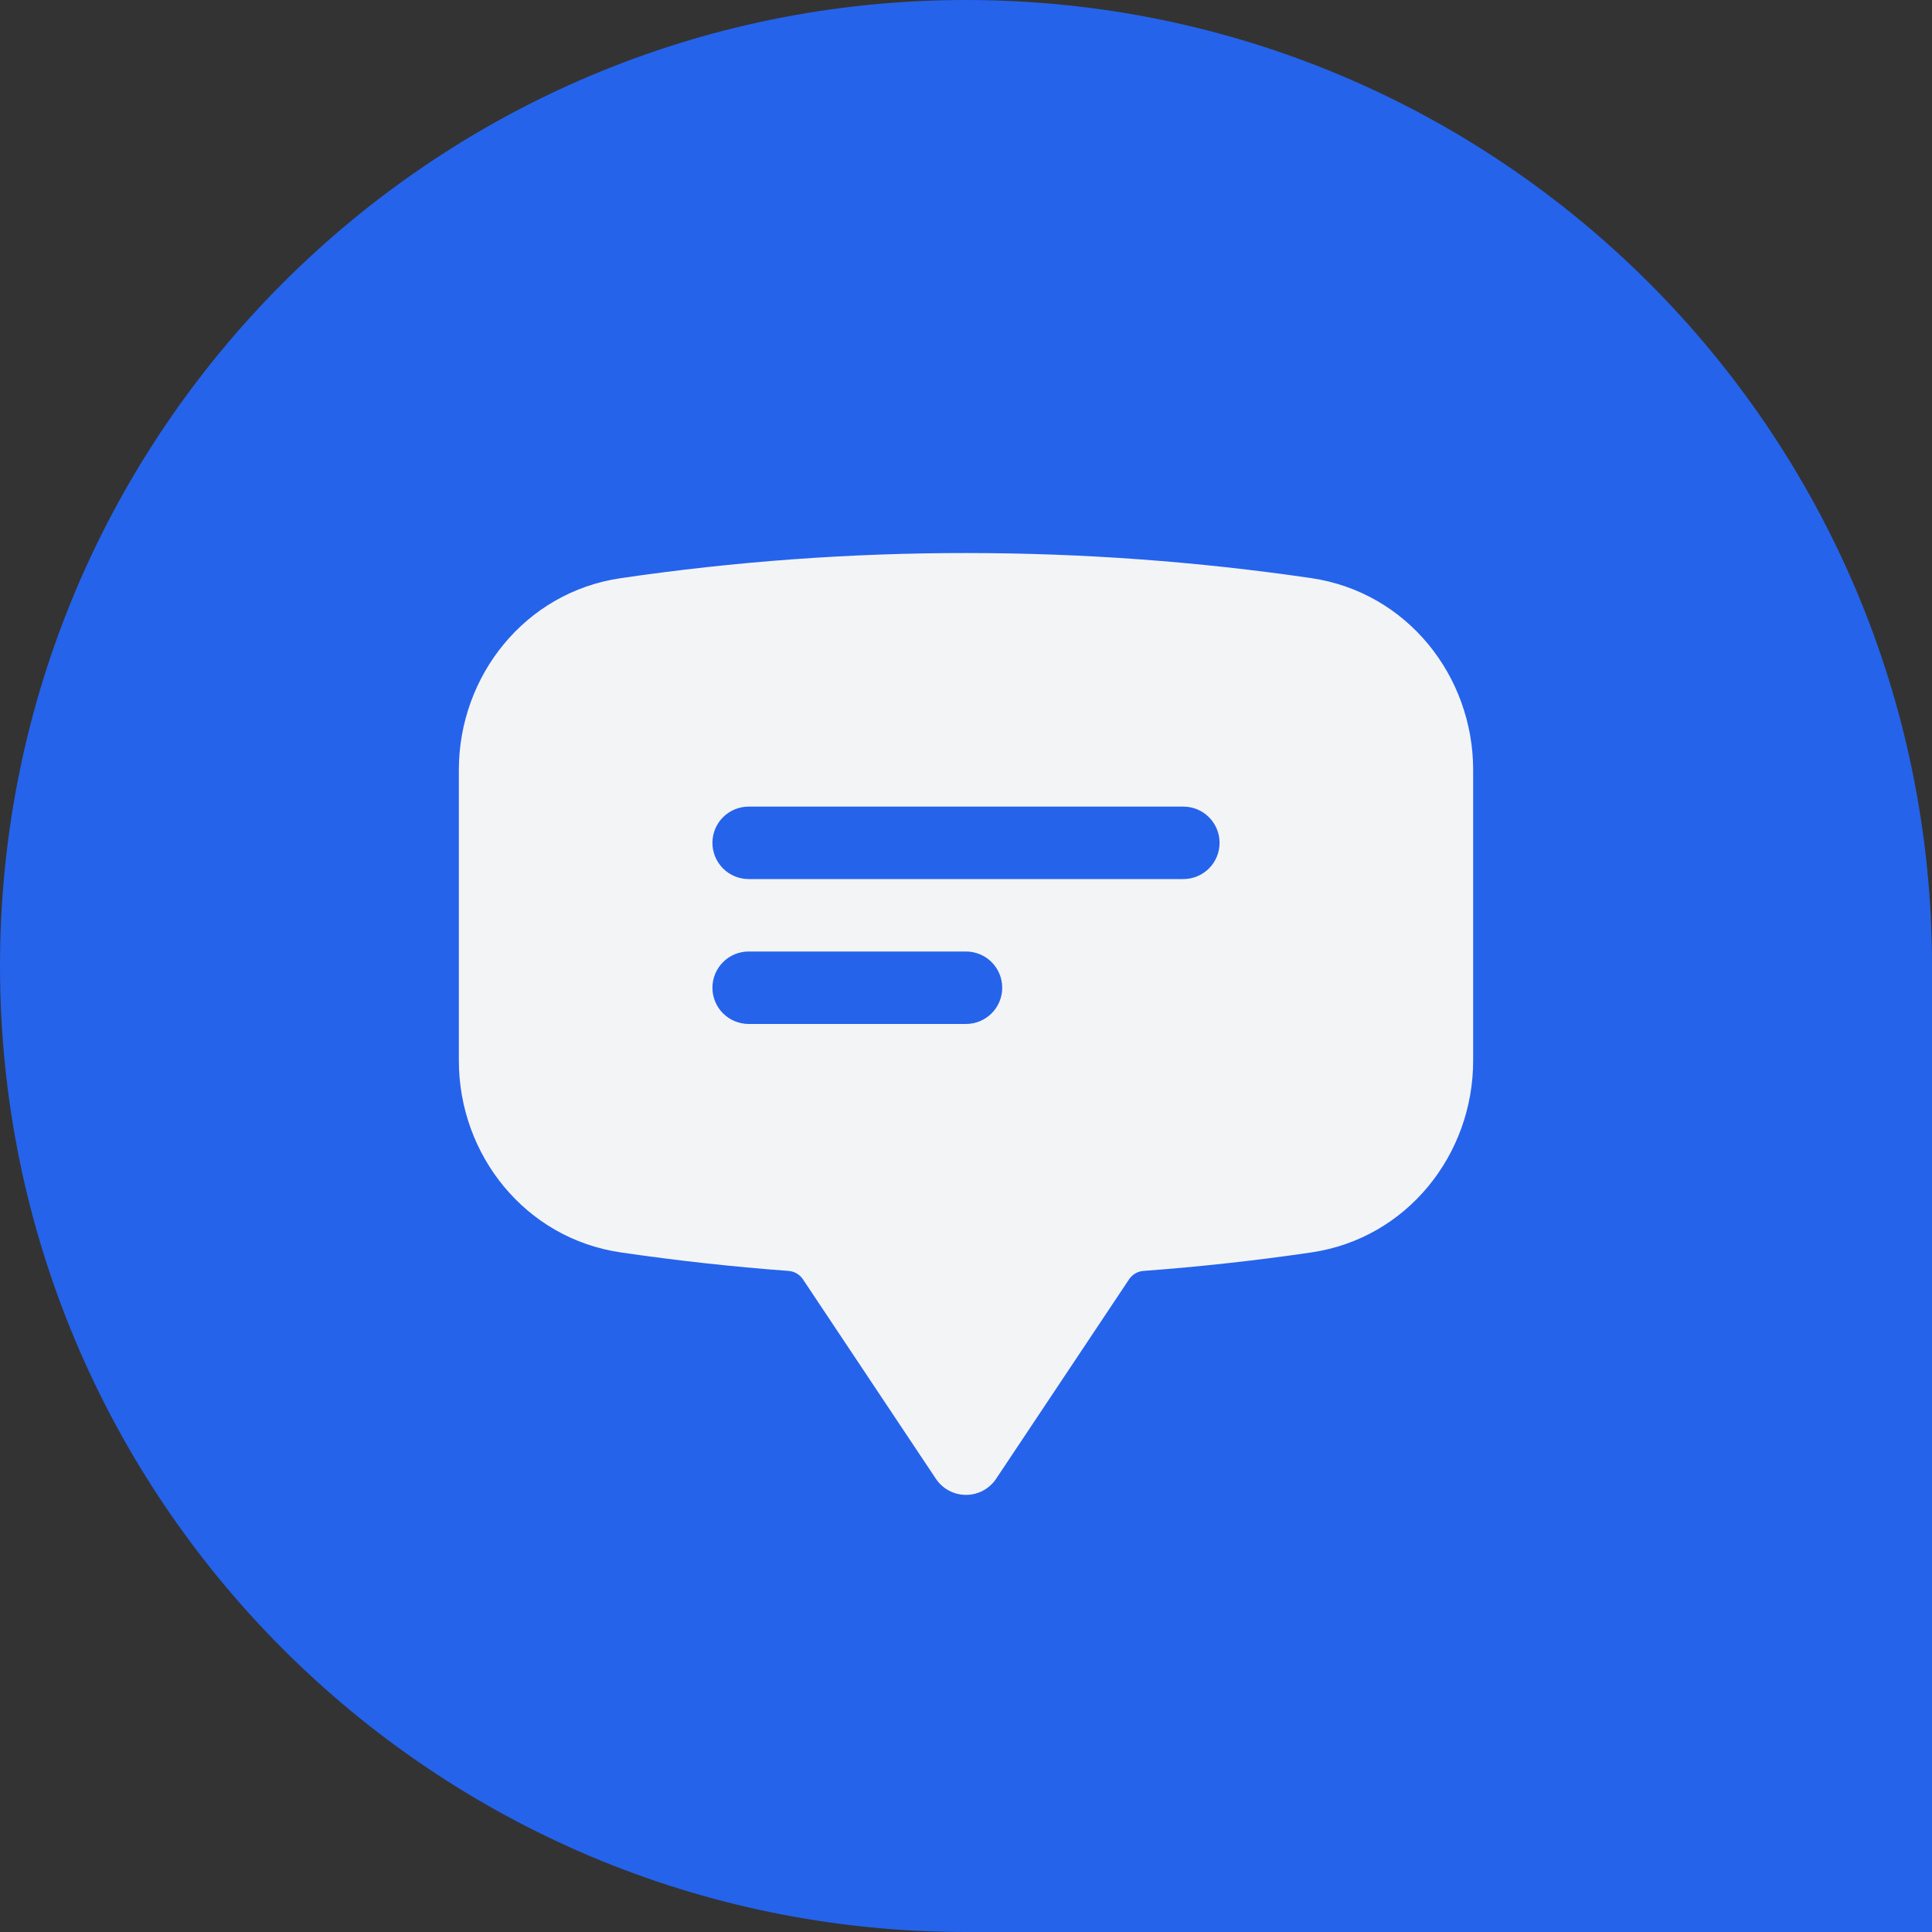
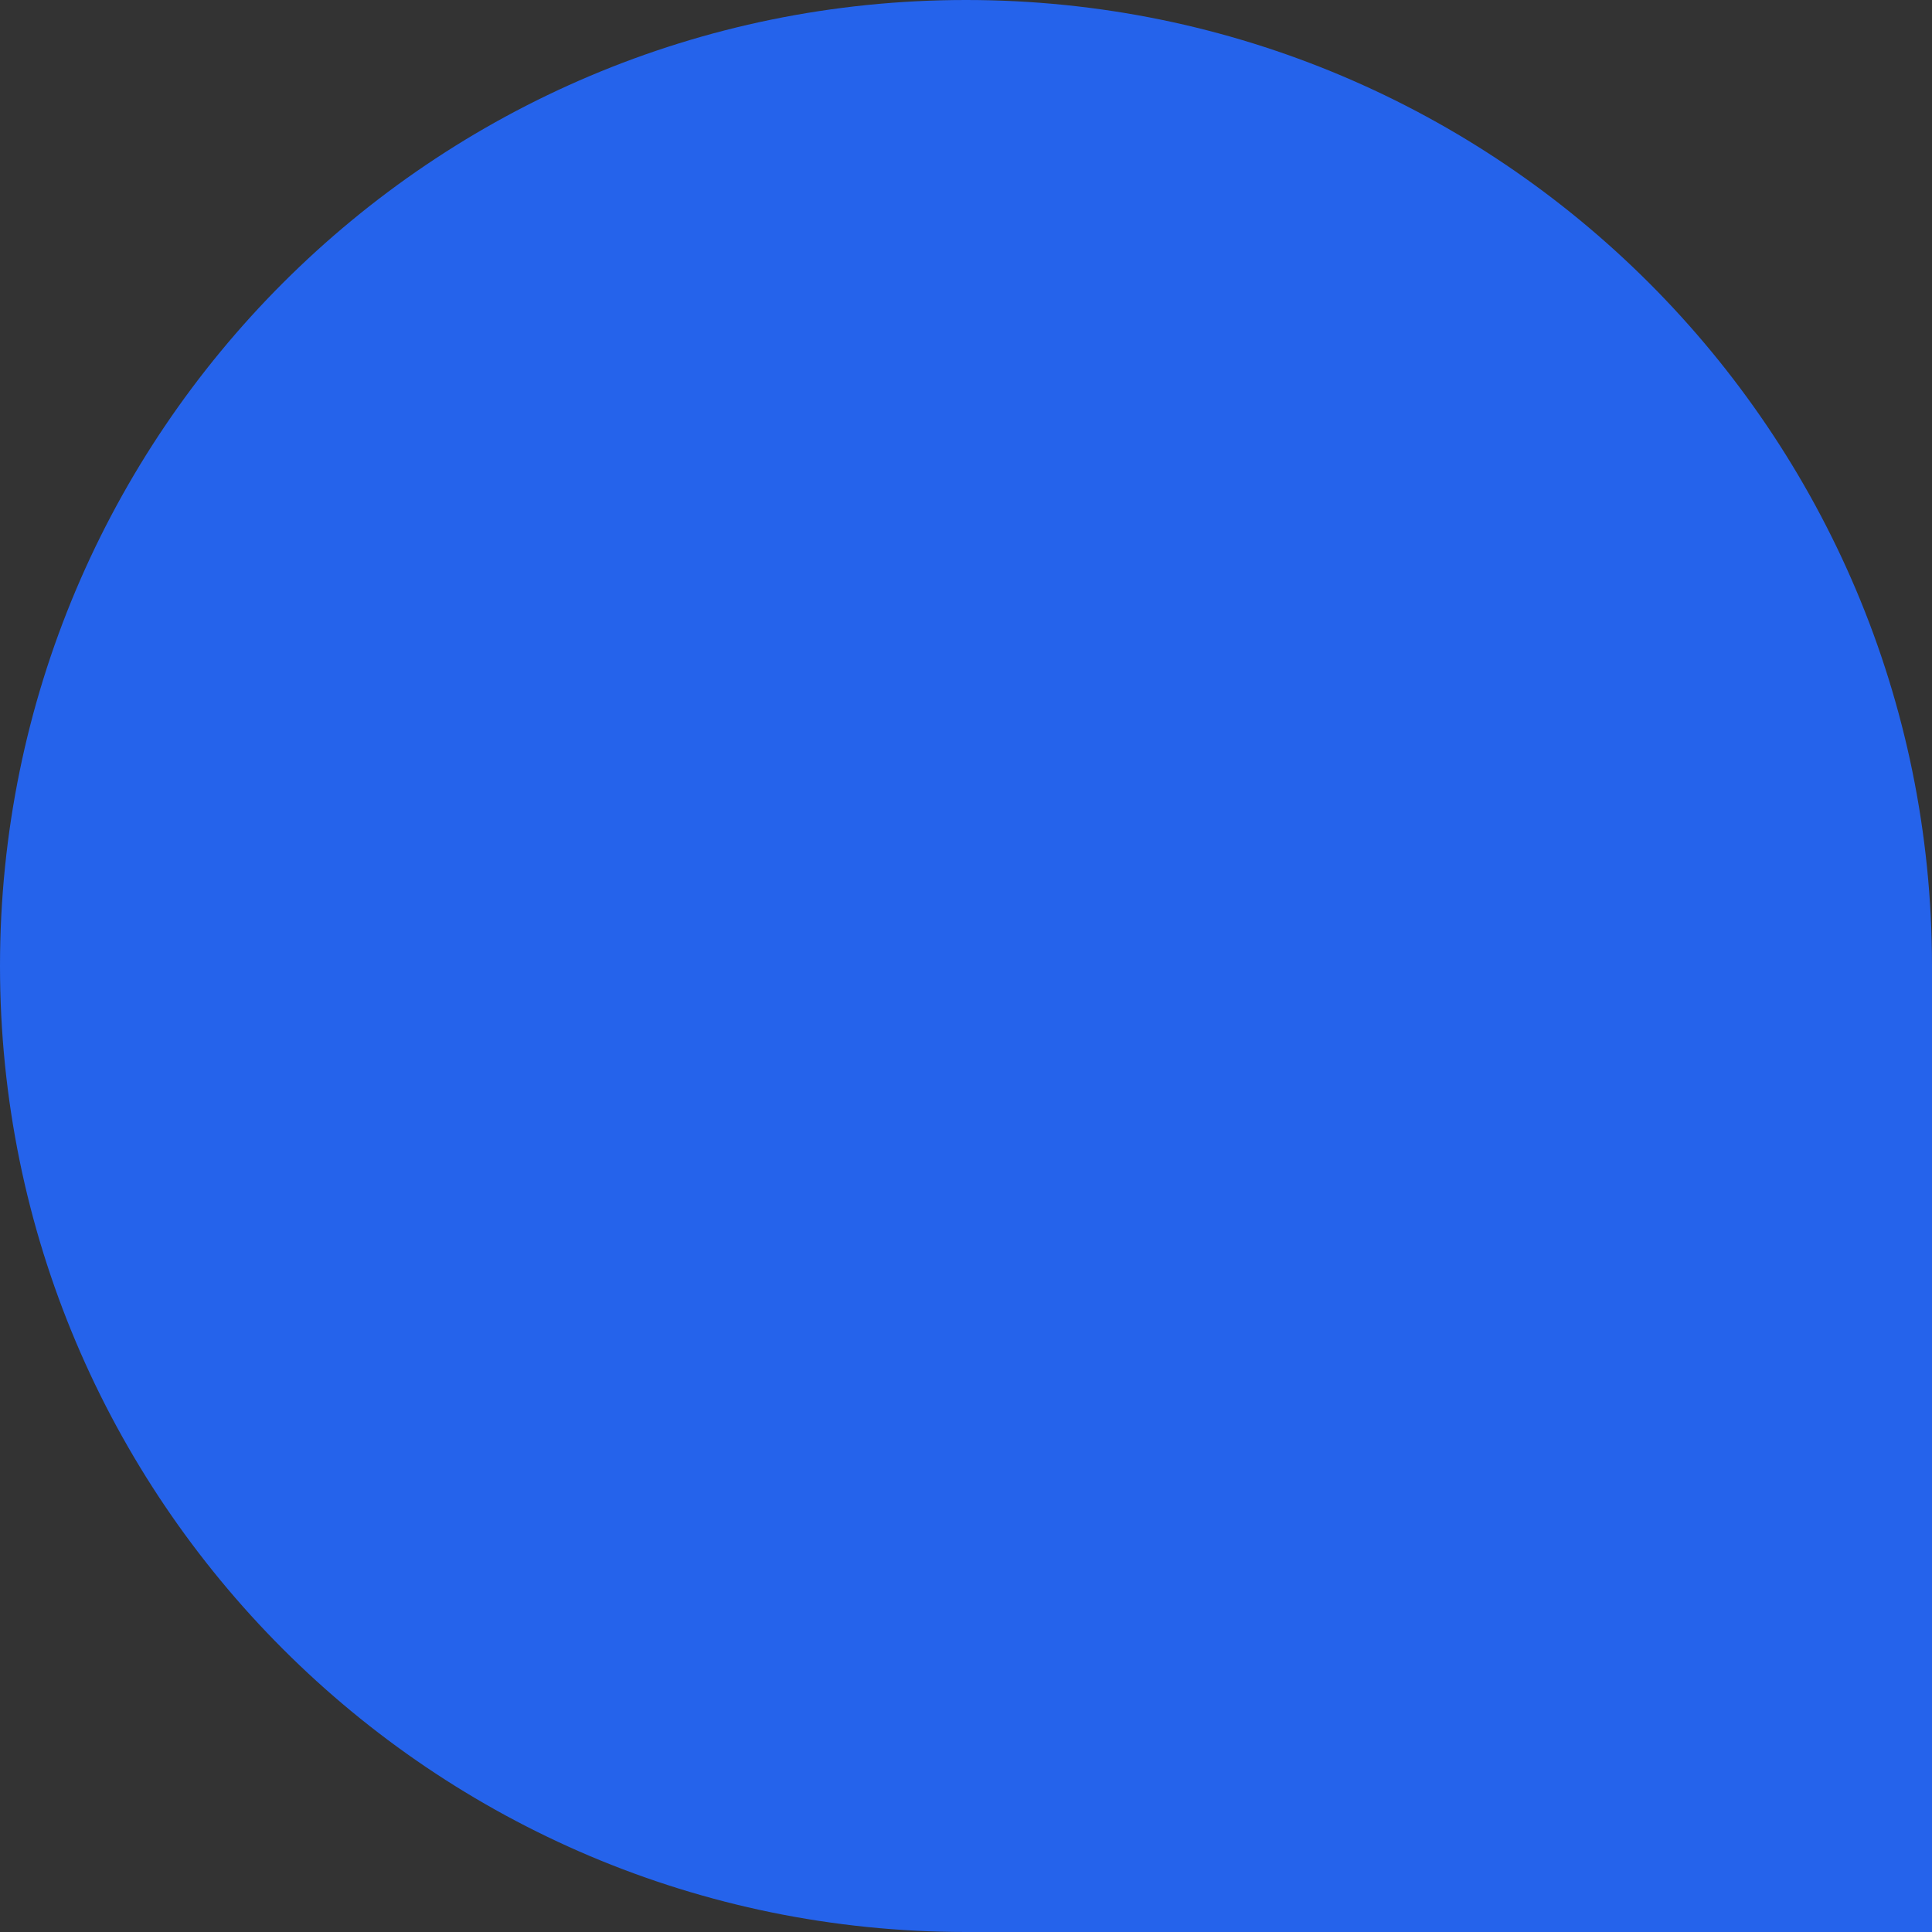
<svg xmlns="http://www.w3.org/2000/svg" width="100" height="100" viewBox="0 0 100 100" fill="none">
  <rect x="0" y="0" width="100" height="100" fill="#333333" stroke="none" />
-   <path d="M0 50C0 22.386 22.386 0 50 0V0C77.614 0 100 22.386 100 50V100H50C22.386 100 0 77.614 0 50V50Z" fill="#2563EB" />
-   <path fill-rule="evenodd" clip-rule="evenodd" d="M32.12 29.927C38.04 29.058 44.016 28.623 50 28.625C56.075 28.625 62.042 29.07 67.88 29.925C72.825 30.655 76.25 34.985 76.25 39.85V54.9C76.25 59.765 72.825 64.095 67.88 64.825C64.996 65.248 62.097 65.567 59.19 65.782C59.042 65.792 58.898 65.836 58.77 65.909C58.641 65.983 58.531 66.085 58.447 66.207L51.56 76.54C51.389 76.797 51.157 77.007 50.885 77.153C50.612 77.299 50.309 77.375 50 77.375C49.691 77.375 49.388 77.299 49.115 77.153C48.843 77.007 48.611 76.797 48.44 76.54L41.553 66.207C41.469 66.085 41.359 65.983 41.23 65.909C41.102 65.836 40.958 65.792 40.81 65.782C37.903 65.566 35.004 65.246 32.12 64.823C27.175 64.097 23.75 59.763 23.75 54.898V39.852C23.75 34.987 27.175 30.652 32.12 29.927ZM36.875 43.625C36.875 43.128 37.072 42.651 37.424 42.299C37.776 41.947 38.253 41.75 38.75 41.75H61.25C61.747 41.75 62.224 41.947 62.576 42.299C62.928 42.651 63.125 43.128 63.125 43.625C63.125 44.122 62.928 44.599 62.576 44.951C62.224 45.303 61.747 45.5 61.25 45.5H38.75C38.253 45.5 37.776 45.303 37.424 44.951C37.072 44.599 36.875 44.122 36.875 43.625ZM38.75 49.25C38.253 49.25 37.776 49.447 37.424 49.799C37.072 50.151 36.875 50.628 36.875 51.125C36.875 51.622 37.072 52.099 37.424 52.451C37.776 52.803 38.253 53 38.75 53H50C50.497 53 50.974 52.803 51.326 52.451C51.678 52.099 51.875 51.622 51.875 51.125C51.875 50.628 51.678 50.151 51.326 49.799C50.974 49.447 50.497 49.25 50 49.25H38.75Z" fill="#F3F4F6" />
+   <path d="M0 50C0 22.386 22.386 0 50 0V0C77.614 0 100 22.386 100 50V100H50C22.386 100 0 77.614 0 50Z" fill="#2563EB" />
</svg>